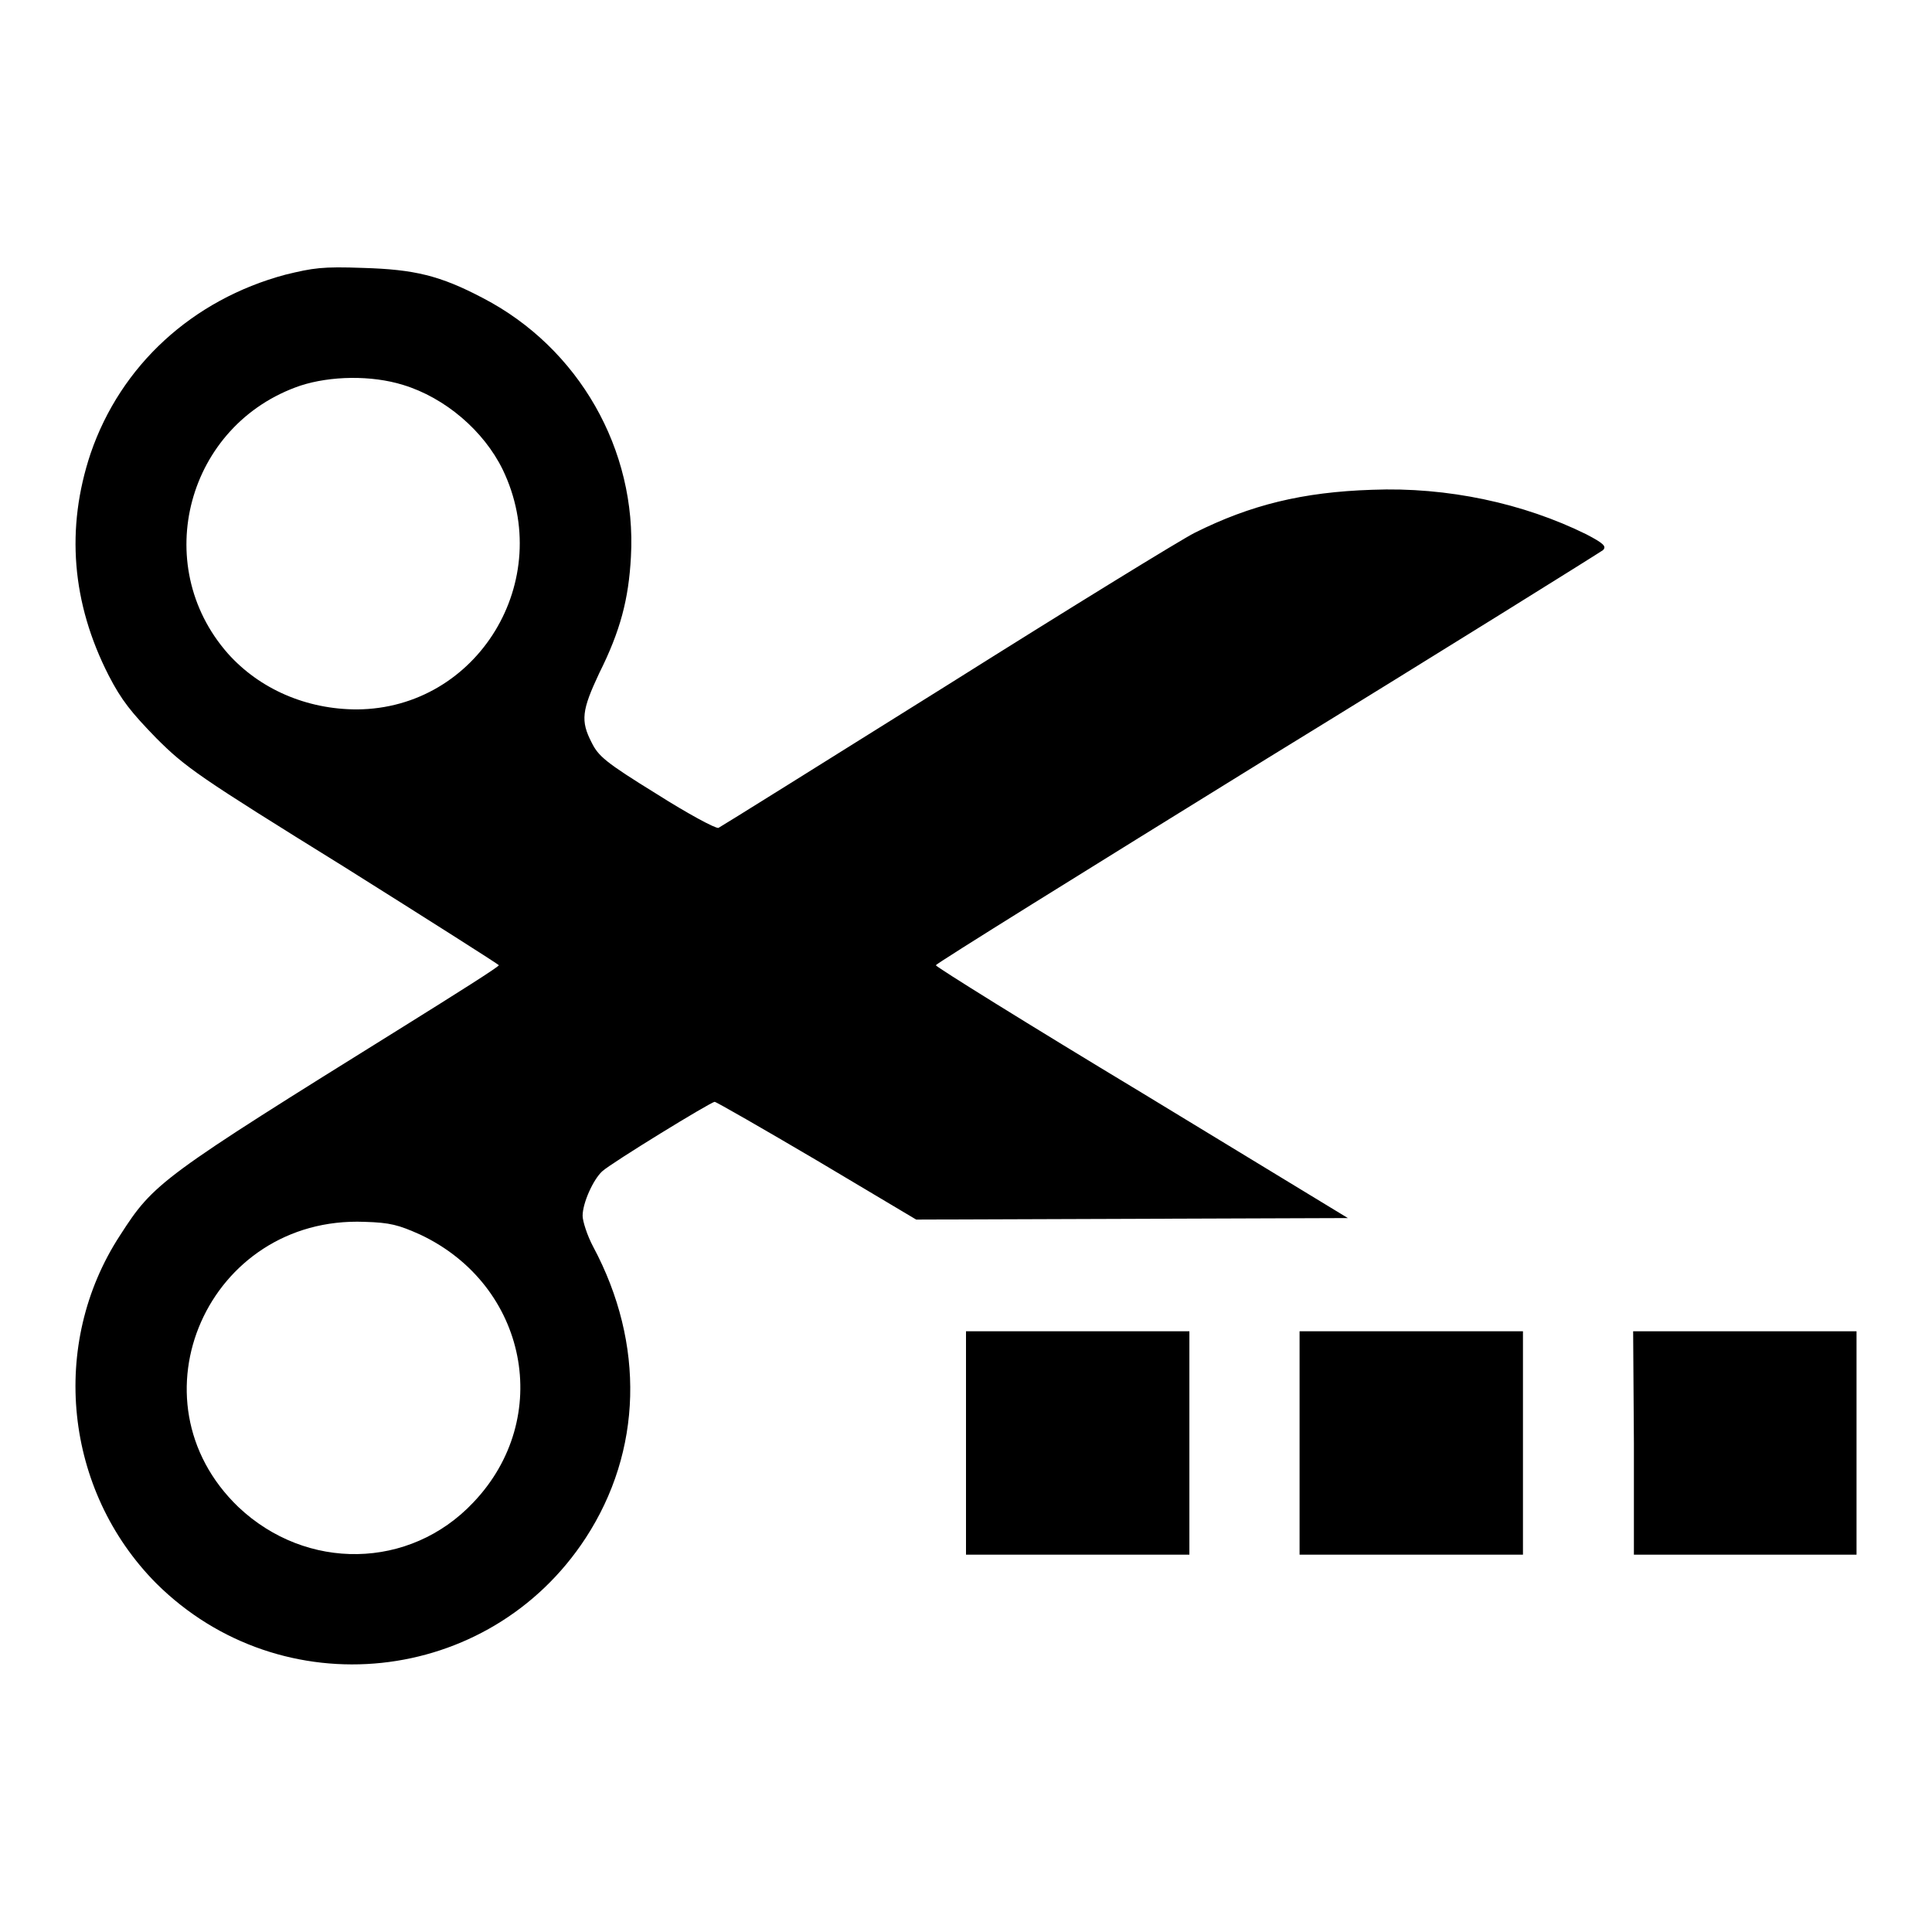
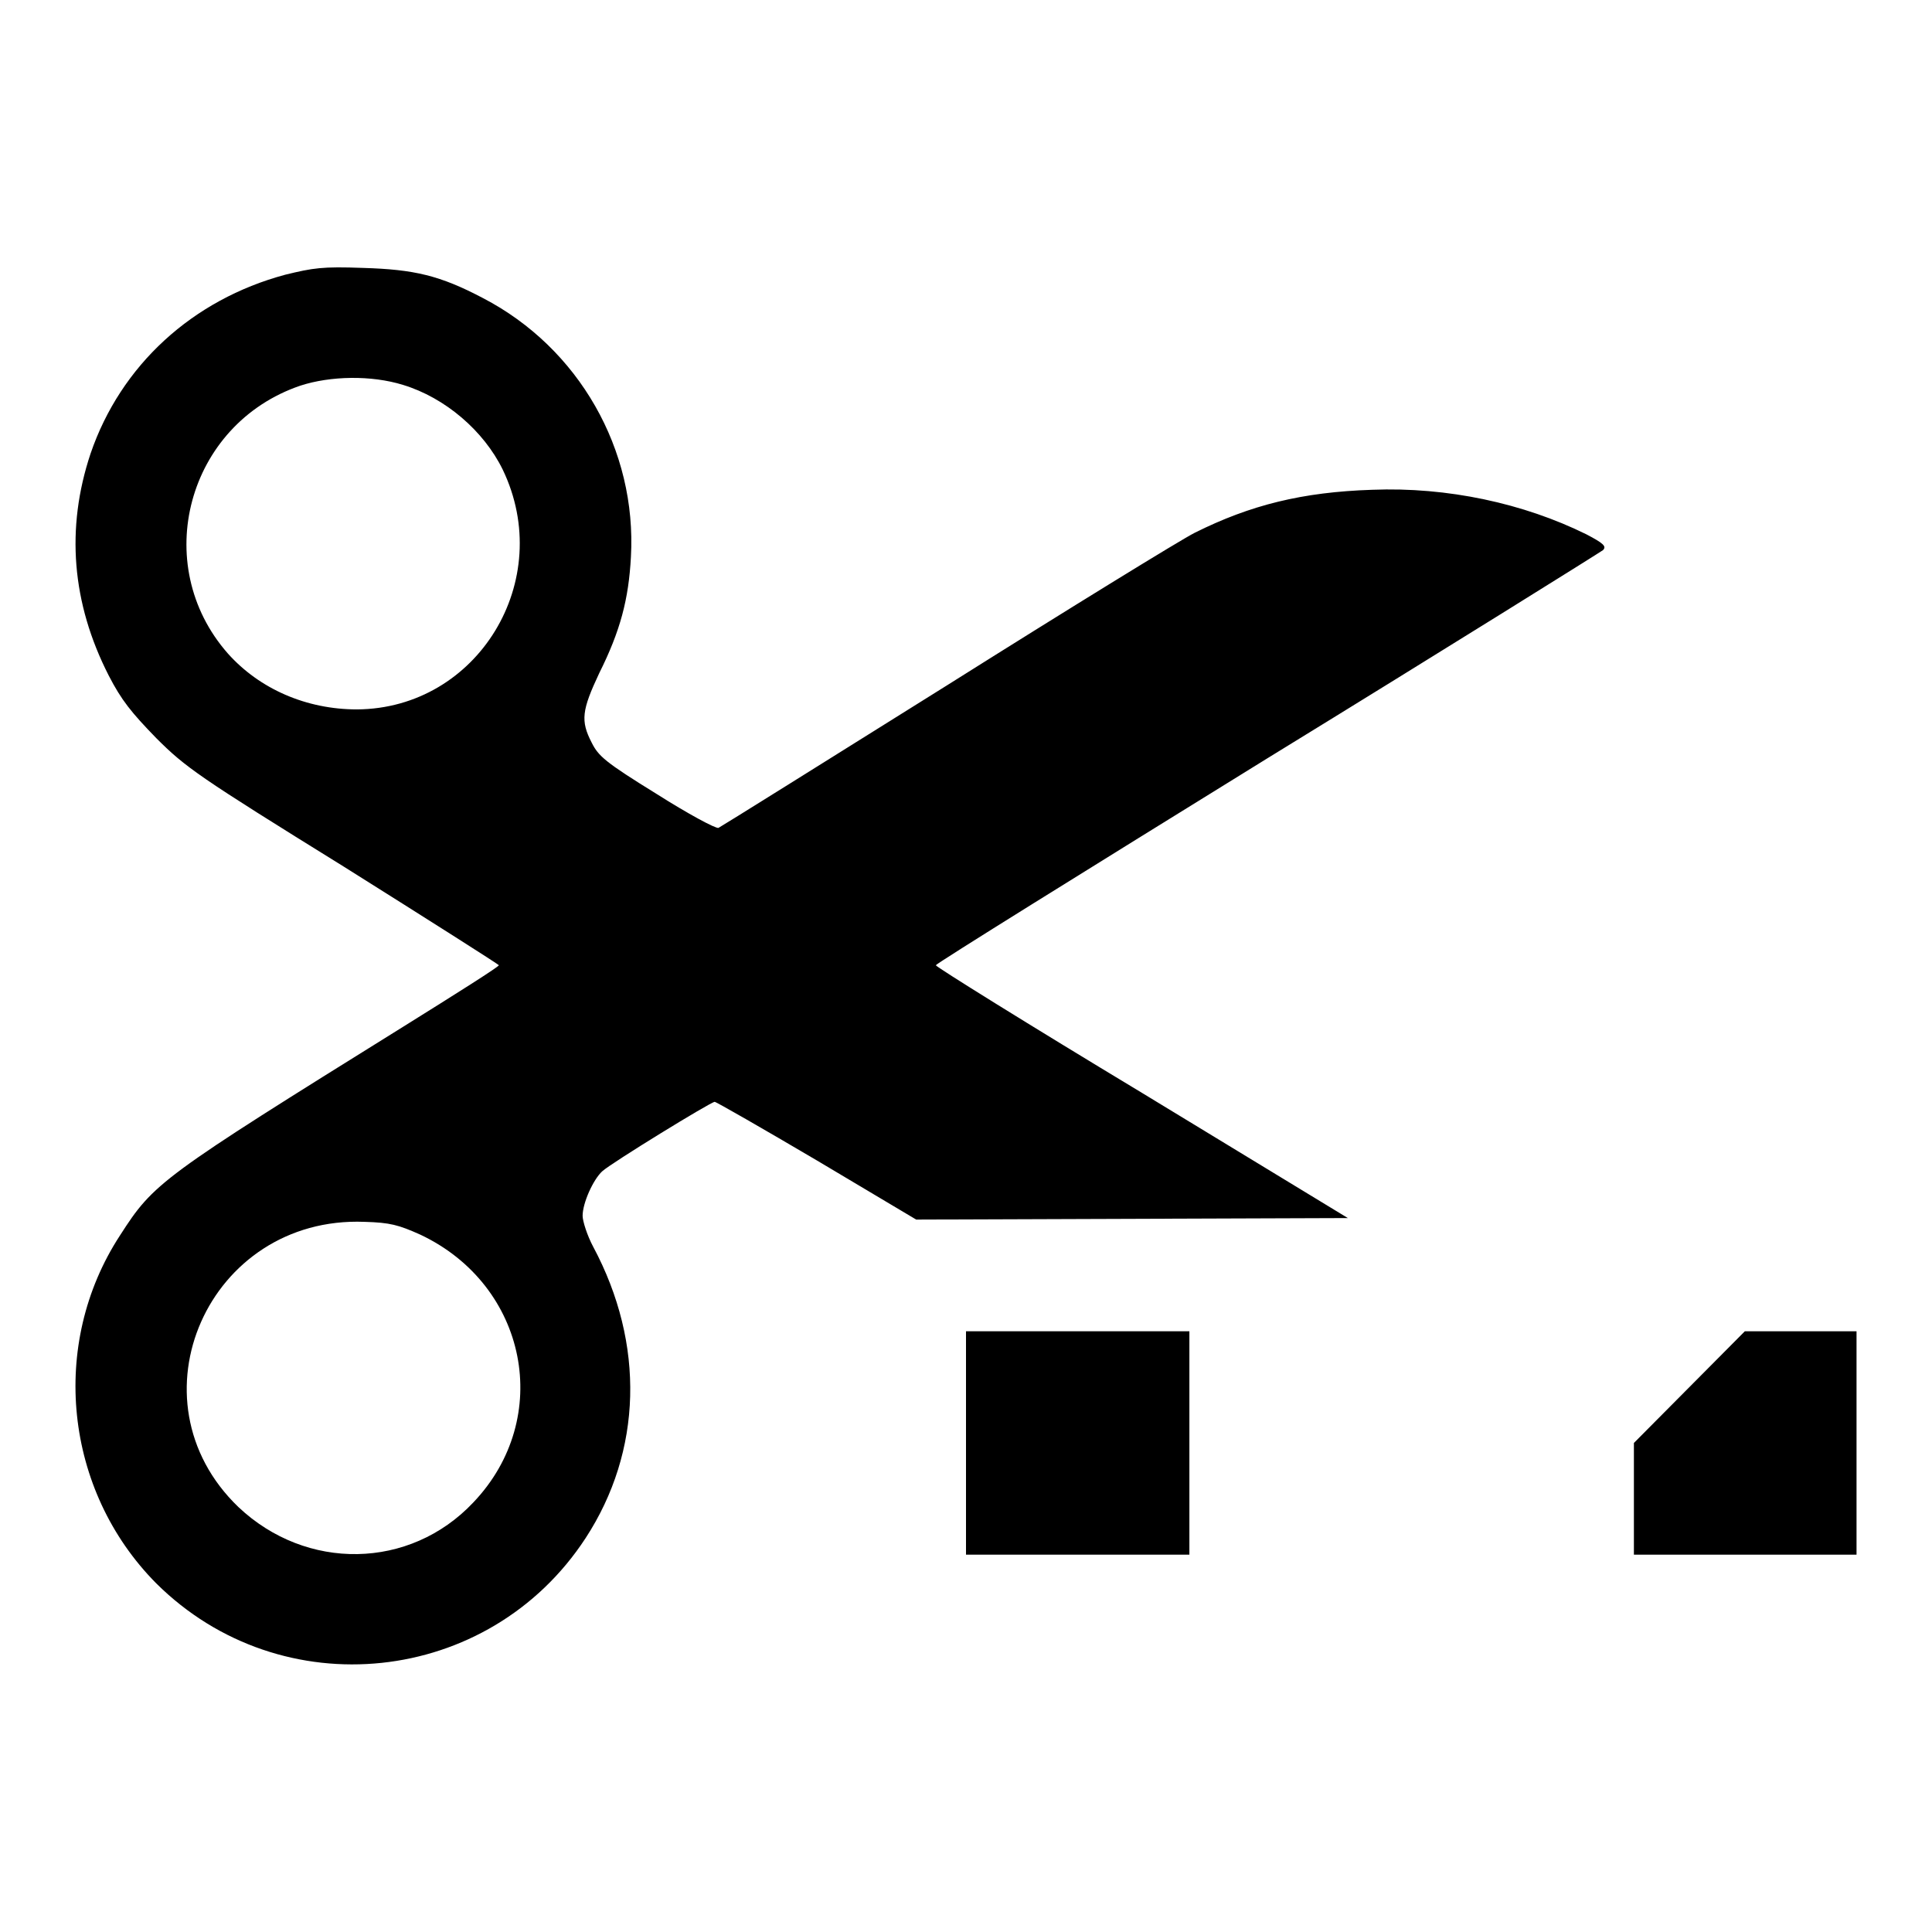
<svg xmlns="http://www.w3.org/2000/svg" version="1.1" x="0px" y="0px" viewBox="0 0 256 256" enable-background="new 0 0 256 256" xml:space="preserve">
  <g>
    <g>
      <g>
        <path fill="#000000" d="M37.8,36.4C25.5,39.7,16,48.4,12,60.1C8.7,70,9.5,79.9,14.4,89.5c1.7,3.3,3,4.9,6.3,8.3c3.9,3.9,5.6,5.1,24.8,17c11.3,7.1,20.6,13,20.6,13.1c0,0.2-5.7,3.8-12.6,8.1c-32.3,20.1-33.1,20.7-37.6,27.7c-9.4,14.4-7.4,33.8,4.8,46.1c16.6,16.5,44.1,13.6,56.9-6c7.5-11.5,7.9-25.7,1-38.6c-0.8-1.5-1.4-3.4-1.4-4.1c0-1.7,1.4-4.8,2.6-5.9c1.2-1.1,14.4-9.2,14.9-9.2c0.2,0,6.3,3.5,13.6,7.8l13.1,7.8l28.6-0.1l28.6-0.1l-27.3-16.6c-15.1-9.1-27.3-16.7-27.3-16.9s19.8-12.5,43.9-27.4c24.1-14.8,44.1-27.3,44.5-27.6c0.5-0.5,0.1-0.9-2.2-2.1c-8.3-4.1-18.4-6.3-28.4-5.9c-9.2,0.3-16.1,2-23.5,5.7c-1.8,0.9-16.6,10-32.8,20.2c-16.3,10.2-29.9,18.7-30.3,18.9c-0.4,0.1-4.1-1.9-8.2-4.5c-6.8-4.2-7.7-5-8.6-6.8c-1.5-2.9-1.3-4.3,1-9.2c2.8-5.6,3.9-9.8,4.2-15.4c0.8-14.2-6.9-27.7-19.6-34.3c-5.7-3-9.1-3.8-15.9-4C42.7,35.3,41.5,35.5,37.8,36.4z M53.4,51c5.6,1.7,10.7,6.1,13.2,11.2c7.1,14.7-3.3,31.7-19.3,31.8c-6.7,0-12.9-2.7-17.1-7.4c-10.4-11.8-5.4-30.4,9.6-35.5C43.8,49.8,49.2,49.7,53.4,51z M55.7,163.6c14.2,6.7,17.7,24.3,7,35.5c-8.4,8.9-22.1,9.1-31.1,0.6c-14.8-14.2-4-38.6,16.7-37.8C51.7,162,52.8,162.3,55.7,163.6z" />
        <path fill="#000000" d="M128,191.2v14.8h14.8h14.8v-14.8v-14.8h-14.8H128V191.2z" />
-         <path fill="#000000" d="M172.2,191.2v14.8H187h14.8v-14.8v-14.8H187h-14.8V191.2z" />
-         <path fill="#000000" d="M216.5,191.2v14.8h14.8H246v-14.8v-14.8h-14.8h-14.8L216.5,191.2L216.5,191.2z" />
+         <path fill="#000000" d="M216.5,191.2v14.8h14.8H246v-14.8v-14.8h-14.8L216.5,191.2L216.5,191.2z" />
      </g>
    </g>
  </g>
</svg>